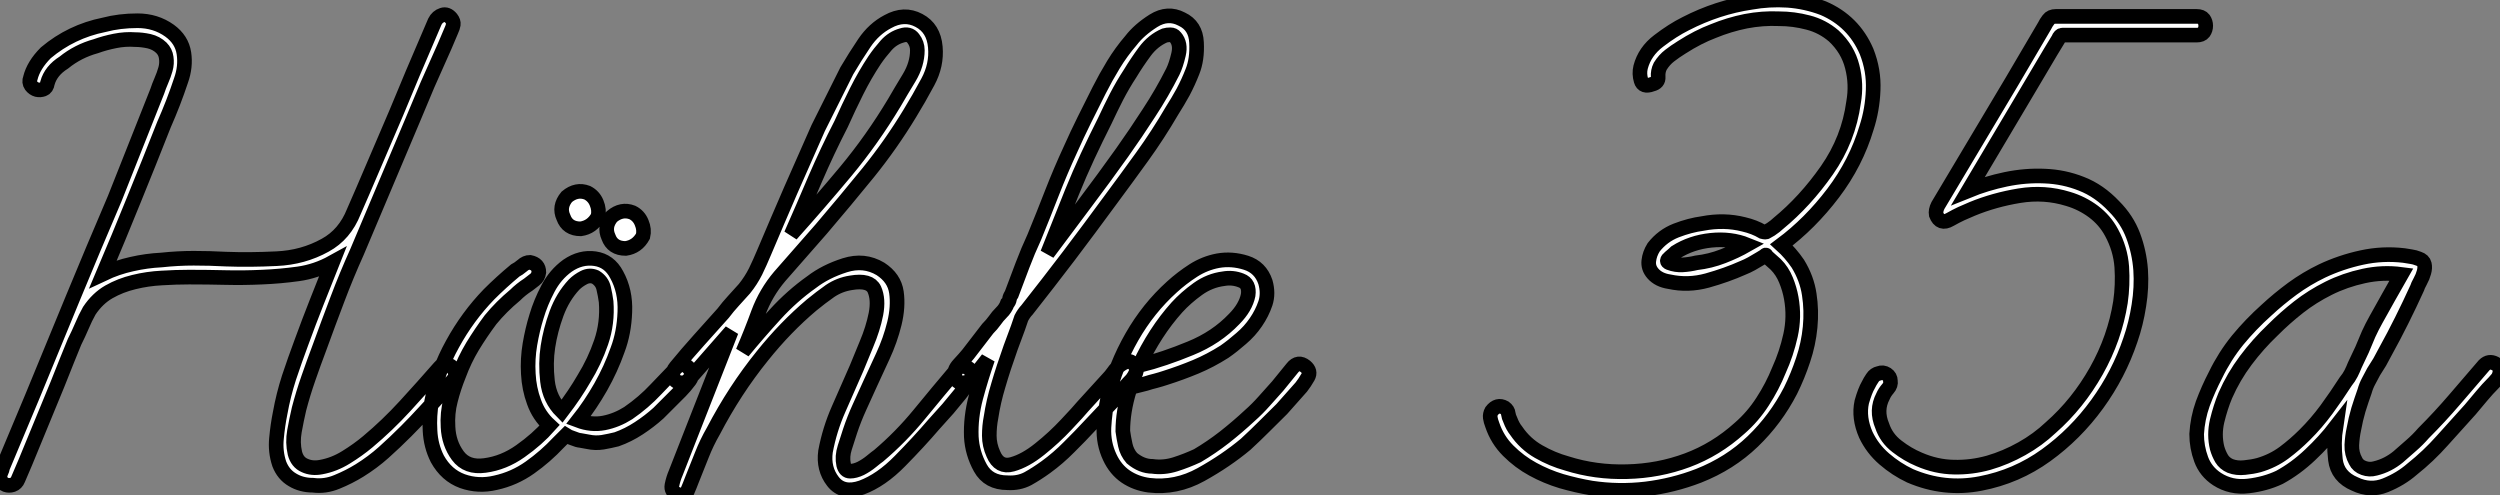
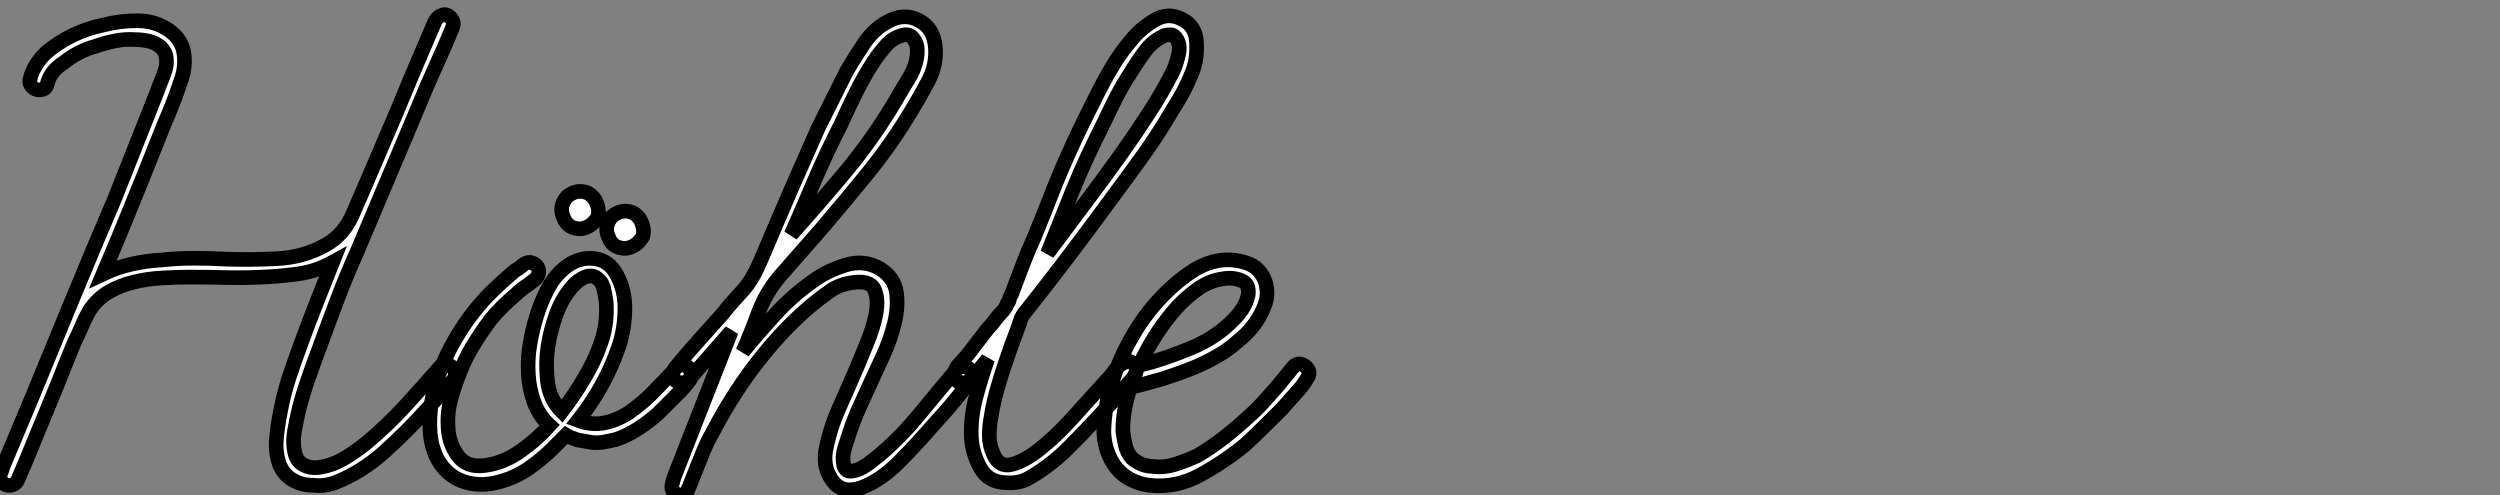
<svg xmlns="http://www.w3.org/2000/svg" viewBox="0.999 6.498 170.943 33.872">
  <rect x="0.999" y="6.498" width="170.943" height="33.872" fill="#808080" stroke="none" />
  <path d="M31.53-9.97L31.53-9.97Q31.70-10.19 31.95-10.16Q32.20-10.14 32.37-9.97Q32.54-9.80 32.59-9.55Q32.65-9.30 32.42-9.07L32.42-9.07L31.75-8.29Q31.14-7.62 30.49-6.92Q29.85-6.22 29.23-5.60L29.23-5.60Q28.45-4.82 27.69-4.14Q26.94-3.47 26.04-2.91L26.04-2.91Q25.31-2.46 24.50-2.13Q23.69-1.79 22.85-1.90L22.85-1.90Q22.06-1.90 21.45-2.27Q20.83-2.63 20.55-3.36L20.55-3.36Q20.27-4.20 20.36-5.10Q20.44-5.99 20.61-6.83L20.61-6.83Q20.83-8.06 21.22-9.27Q21.62-10.47 22.06-11.65L22.06-11.65Q22.57-13.05 23.10-14.39Q23.63-15.74 24.19-17.14L24.19-17.14Q23.07-16.52 21.84-16.35Q20.61-16.18 19.38-16.13L19.38-16.13Q18.09-16.07 16.88-16.10Q15.68-16.13 14.39-16.13L14.39-16.13Q13.50-16.13 12.52-16.07Q11.54-16.02 10.61-15.79Q9.69-15.57 8.90-15.12Q8.12-14.67 7.56-13.83L7.56-13.83Q7.28-13.33 7.06-12.80Q6.83-12.26 6.55-11.70L6.55-11.70L6.05-10.47L5.38-8.79L3.19-3.47L2.69-2.30Q2.58-2.02 2.32-1.93Q2.07-1.85 1.85-1.93Q1.62-2.02 1.51-2.24Q1.40-2.46 1.51-2.74L1.51-2.74Q1.62-2.97 1.62-3.08L1.62-3.08L3.64-7.90Q5.04-11.31 6.44-14.70Q7.84-18.09 9.30-21.50L9.30-21.50L12.21-28.84Q12.32-29.18 12.49-29.57Q12.66-29.96 12.77-30.35Q12.88-30.74 12.82-31.14Q12.77-31.53 12.49-31.81L12.49-31.81Q12.15-32.14 11.65-32.26Q11.14-32.37 10.70-32.37L10.70-32.37Q10.02-32.42 9.32-32.28Q8.62-32.14 8.01-31.92L8.01-31.92Q6.78-31.58 5.82-30.80L5.82-30.80Q4.93-30.24 4.70-29.40L4.70-29.40Q4.65-29.06 4.42-28.98Q4.20-28.90 3.98-28.95Q3.75-29.01 3.58-29.23Q3.42-29.46 3.53-29.74L3.53-29.74Q3.75-30.63 4.59-31.47L4.59-31.47Q6.33-32.93 8.57-33.38L8.57-33.38Q9.63-33.66 10.86-33.66Q12.10-33.66 13.05-32.98L13.05-32.98Q13.89-32.37 14.03-31.44Q14.17-30.52 13.83-29.57L13.83-29.57Q13.33-28.06 12.66-26.54L12.66-26.54Q11.65-23.97 10.61-21.42Q9.58-18.87 8.51-16.35L8.51-16.35Q9.46-16.80 10.47-17.02Q11.48-17.25 12.49-17.30L12.49-17.30Q13.61-17.42 14.70-17.42Q15.79-17.42 16.91-17.36L16.91-17.36Q18.54-17.30 20.36-17.39Q22.18-17.47 23.69-18.31L23.69-18.31Q25.03-19.04 25.65-20.61L25.65-20.61L26.26-22.01L28.56-27.38L29.68-30.07L31.19-33.60Q31.36-33.94 31.70-34.05Q32.03-34.16 32.31-33.82L32.31-33.82Q32.48-33.60 32.45-33.40Q32.42-33.21 32.31-32.98L32.31-32.98L31.86-31.92L30.69-29.29L29.68-26.88L25.87-17.86Q25.14-16.24 24.53-14.62Q23.91-12.99 23.30-11.31L23.30-11.31Q22.90-10.25 22.54-9.21Q22.18-8.18 21.90-7.11L21.90-7.11Q21.73-6.38 21.59-5.60Q21.45-4.82 21.62-4.09L21.62-4.09Q21.78-3.47 22.29-3.25Q22.79-3.02 23.41-3.14L23.41-3.14Q24.30-3.30 25.12-3.81Q25.93-4.31 26.60-4.87L26.60-4.87Q27.94-5.99 29.15-7.31Q30.35-8.62 31.53-9.97ZM48.50-9.97L48.50-9.97Q48.94-9.52 48.61-9.07Q48.27-8.62 47.99-8.34L47.99-8.34L46.48-6.83Q45.86-6.27 45.14-5.80Q44.41-5.32 43.62-5.04L43.62-5.04Q43.18-4.93 42.67-4.84Q42.17-4.76 41.66-4.87L41.66-4.87Q41.38-4.93 41.16-4.96Q40.94-4.98 40.66-5.10L40.66-5.10Q40.32-5.21 40.15-5.32L40.15-5.32L39.65-4.82Q38.75-3.86 37.69-3.11Q36.62-2.35 35.34-2.07L35.34-2.07Q34.16-1.79 33.07-2.18Q31.98-2.58 31.36-3.70L31.36-3.70Q30.91-4.59 30.86-5.63Q30.80-6.66 30.97-7.62L30.97-7.62Q31.36-9.69 32.40-11.56Q33.43-13.44 34.89-14.95L34.89-14.95Q35.73-15.79 36.68-16.58L36.68-16.58Q36.90-16.69 37.16-16.91Q37.41-17.14 37.69-17.14L37.69-17.14Q38.30-17.02 38.30-16.46L38.30-16.46Q38.25-16.13 38.02-15.96Q37.80-15.79 37.58-15.62L37.58-15.62Q37.07-15.29 36.68-14.90L36.68-14.90Q35.73-14.11 35-13.22L35-13.22Q34.33-12.32 33.77-11.40Q33.21-10.47 32.82-9.41L32.82-9.41Q32.48-8.57 32.26-7.70Q32.03-6.83 32.09-5.88L32.09-5.88Q32.14-4.76 32.76-3.92Q33.38-3.08 34.61-3.25L34.61-3.25Q35.90-3.42 37.04-4.23Q38.19-5.04 39.03-5.99L39.03-5.99Q38.30-6.66 37.97-7.59Q37.63-8.51 37.58-9.52Q37.52-10.53 37.69-11.54Q37.86-12.54 38.14-13.44L38.14-13.44Q38.42-14.39 38.92-15.34Q39.42-16.30 40.26-16.91L40.26-16.91Q41.16-17.53 42.14-17.39Q43.12-17.25 43.62-16.30L43.62-16.30Q44.24-15.18 44.18-13.75Q44.13-12.32 43.68-11.14L43.68-11.14Q43.23-9.86 42.53-8.62Q41.83-7.39 40.99-6.33L40.99-6.33Q41.89-5.99 42.76-6.16Q43.62-6.33 44.41-6.83L44.41-6.83Q45.47-7.56 46.31-8.46L46.31-8.46L47.49-9.69Q47.66-9.97 47.94-10.11Q48.22-10.25 48.50-9.97ZM39.87-6.94L39.87-6.94Q40.77-8.12 41.38-9.18L41.38-9.18Q42.11-10.36 42.56-11.68Q43.01-12.99 42.90-14.45L42.90-14.45Q42.84-14.90 42.73-15.37Q42.62-15.85 42.17-16.13L42.17-16.13Q41.78-16.30 41.38-16.10Q40.99-15.90 40.71-15.62L40.71-15.62Q39.93-14.78 39.51-13.64Q39.09-12.49 38.92-11.37L38.92-11.37Q38.75-10.25 38.89-9.02Q39.03-7.78 39.87-6.94ZM41.61-21.90L41.61-21.90Q42.06-21.67 42.25-21.20Q42.45-20.72 42.34-20.27L42.34-20.27Q41.94-19.54 41.16-19.43L41.16-19.43Q40.26-19.43 39.98-20.22L39.98-20.22Q39.65-20.94 40.21-21.62L40.21-21.62Q40.88-22.18 41.61-21.90ZM44.69-20.55L44.69-20.55Q45.14-20.33 45.33-19.85Q45.53-19.38 45.42-18.93L45.42-18.93Q45.02-18.20 44.24-18.09L44.24-18.09Q43.34-18.09 43.06-18.87L43.06-18.87Q42.73-19.60 43.29-20.27L43.29-20.27Q43.96-20.83 44.69-20.55ZM66.86-9.80L66.86-9.80Q67.14-10.14 67.54-9.97Q67.93-9.80 67.93-9.35L67.93-9.35Q67.87-9.13 67.56-8.74Q67.26-8.34 67.09-8.12L67.09-8.12Q66.64-7.56 66.28-7.14Q65.91-6.72 65.30-6.05L65.30-6.05Q64.29-4.87 63-3.56Q61.71-2.24 60.37-1.74L60.37-1.74Q59.08-1.29 58.41-2.16Q57.74-3.02 57.90-4.20L57.90-4.20Q58.18-5.71 58.80-7.11Q59.42-8.51 60.03-9.91L60.03-9.91Q60.26-10.47 60.70-11.54Q61.15-12.60 61.35-13.61Q61.54-14.62 61.24-15.29Q60.93-15.96 59.64-15.74L59.64-15.74Q58.86-15.62 58.21-15.18Q57.57-14.73 56.95-14.22L56.95-14.22Q55.16-12.71 53.59-10.75L53.59-10.75Q51.69-8.40 50.23-5.60L50.23-5.60Q49.78-4.82 49.45-3.98Q49.11-3.14 48.78-2.30L48.78-2.30Q48.61-1.85 48.44-1.46Q48.27-1.06 47.77-1.29L47.77-1.29Q47.32-1.46 47.40-1.90Q47.49-2.35 47.66-2.74L47.66-2.74Q47.94-3.47 48.22-4.17Q48.50-4.87 48.78-5.60L48.78-5.60L51.46-12.43L48.61-9.18Q48.38-8.90 48.10-8.90Q47.82-8.90 47.66-9.04Q47.49-9.18 47.46-9.44Q47.43-9.69 47.66-9.97L47.66-9.97Q48.44-10.92 49.25-11.82Q50.06-12.71 50.90-13.66L50.90-13.66Q51.24-14.11 51.60-14.50Q51.97-14.90 52.36-15.34L52.36-15.34Q52.81-15.90 53.12-16.52Q53.42-17.14 53.70-17.81L53.70-17.81Q54.60-19.94 55.52-22.06Q56.45-24.19 57.40-26.32L57.40-26.32L59.36-30.24Q59.92-31.19 60.56-32.14Q61.21-33.10 62.16-33.60L62.16-33.60Q63.28-34.22 64.29-33.68Q65.30-33.15 65.41-31.86L65.41-31.86Q65.52-30.63 64.90-29.48Q64.29-28.34 63.67-27.33L63.67-27.33Q62.38-25.20 60.82-23.27Q59.25-21.34 57.62-19.43L57.62-19.43L54.77-16.18Q53.82-15.06 53.31-13.69Q52.81-12.32 52.25-11.03L52.25-11.03Q53.31-12.32 54.46-13.58Q55.61-14.84 56.95-15.79L56.95-15.79Q57.90-16.52 59.22-16.94Q60.54-17.36 61.66-16.69L61.66-16.69Q62.61-16.07 62.75-15.09Q62.89-14.11 62.61-12.96Q62.33-11.82 61.82-10.72Q61.32-9.63 60.98-8.90L60.98-8.90Q60.59-8.06 60.23-7.25Q59.86-6.44 59.58-5.60L59.58-5.60Q59.42-5.10 59.22-4.48Q59.02-3.86 59.14-3.30L59.14-3.30Q59.25-2.86 59.58-2.86Q59.92-2.86 60.31-3.05Q60.70-3.25 61.04-3.53Q61.38-3.81 61.54-3.92L61.54-3.92Q63.06-5.21 64.32-6.75Q65.58-8.29 66.86-9.80ZM61.26-30.97L61.26-30.97Q60.59-29.96 60.03-28.84Q59.47-27.72 58.97-26.60L58.97-26.60Q58.02-24.75 57.20-22.85Q56.39-20.94 55.55-19.04L55.55-19.04Q57.46-21.17 59.28-23.35Q61.10-25.54 62.61-28.06L62.61-28.06Q63.06-28.84 63.62-29.76Q64.18-30.69 64.18-31.64L64.18-31.64Q64.18-32.09 63.90-32.45Q63.62-32.82 63.11-32.65L63.11-32.65Q62.50-32.48 62.05-31.98Q61.60-31.47 61.26-30.97ZM82.26-33.77L82.26-33.77Q83.22-33.32 83.27-32.17Q83.33-31.02 82.99-30.18L82.99-30.18Q82.71-29.46 82.35-28.78Q81.98-28.11 81.59-27.50L81.59-27.50Q80.64-25.87 79.55-24.36Q78.46-22.85 77.34-21.34L77.34-21.34Q75.94-19.43 74.54-17.58Q73.14-15.74 71.68-13.89L71.68-13.89Q71.46-13.66 71.29-13.33L71.29-13.33L71.06-12.66L70.56-11.31Q70.06-9.91 69.72-8.74L69.72-8.74Q69.38-7.62 69.22-6.55L69.22-6.55Q69.10-5.94 69.10-5.29Q69.10-4.65 69.38-4.03L69.38-4.03Q69.78-3.08 70.67-3.33Q71.57-3.58 72.55-4.37Q73.53-5.15 74.37-6.05Q75.21-6.94 75.49-7.28L75.49-7.28L77.22-9.18Q77.39-9.35 77.59-9.63Q77.78-9.91 78.04-10.11Q78.29-10.30 78.54-10.36Q78.79-10.42 79.02-10.14L79.02-10.14Q79.24-9.86 79.13-9.60Q79.02-9.35 78.85-9.13L78.85-9.13Q78.57-8.85 78.34-8.57Q78.12-8.29 77.90-8.01L77.90-8.01L76.05-6.05Q75.32-5.26 74.56-4.51Q73.81-3.75 72.97-3.14L72.97-3.14Q72.35-2.69 71.74-2.35Q71.12-2.02 70.34-2.07L70.34-2.07Q69.05-2.07 68.49-3.08Q67.93-4.09 67.87-5.21L67.87-5.21Q67.82-6.55 68.18-7.90Q68.54-9.24 68.99-10.53L68.99-10.53Q68.71-10.19 68.46-9.86Q68.21-9.52 67.93-9.18L67.93-9.18Q67.65-8.90 67.26-8.90Q66.86-8.90 66.75-9.35L66.75-9.35Q66.64-9.74 67.03-10.16Q67.42-10.58 67.65-10.86L67.65-10.86L68.99-12.60Q69.27-12.88 69.47-13.16Q69.66-13.44 69.94-13.72L69.94-13.72Q70.06-13.83 70.17-14Q70.28-14.17 70.34-14.34L70.34-14.34Q70.45-14.45 70.48-14.62Q70.50-14.78 70.62-14.95L70.62-14.95Q71.01-15.96 71.37-16.94Q71.74-17.92 72.18-18.87L72.18-18.87Q72.80-20.38 73.39-21.90Q73.98-23.41 74.65-24.86L74.65-24.86Q75.10-25.87 75.60-26.88Q76.10-27.89 76.61-28.90L76.61-28.90Q77.06-29.79 77.59-30.66Q78.12-31.53 78.79-32.31L78.79-32.31Q79.35-33.04 80.33-33.66Q81.31-34.27 82.26-33.77ZM81.65-30.18L81.65-30.18Q81.87-30.63 82.04-31.36Q82.21-32.09 81.82-32.54L81.82-32.54Q81.70-32.70 81.48-32.70Q81.26-32.70 81.09-32.65L81.09-32.65Q80.30-32.31 79.74-31.56Q79.18-30.80 78.74-30.07L78.74-30.07Q78.23-29.29 77.81-28.48Q77.39-27.66 77-26.82L77-26.82Q76.38-25.59 75.82-24.39Q75.26-23.18 74.76-21.95L74.76-21.95L73.08-17.75Q74.37-19.49 75.66-21.20Q76.94-22.90 78.18-24.64L78.18-24.64Q79.13-25.98 80.02-27.36Q80.92-28.73 81.65-30.18ZM90.72-10.02L90.72-10.02Q91.11-9.69 90.89-9.30Q90.66-8.90 90.44-8.62L90.44-8.62L89.10-7.11Q88.48-6.50 87.89-5.91Q87.30-5.32 86.63-4.70L86.63-4.70Q85.29-3.58 83.58-2.63Q81.87-1.68 80.02-1.90L80.02-1.90Q79.13-2.02 78.43-2.49Q77.73-2.97 77.34-3.81L77.34-3.81Q76.89-4.76 76.94-5.85Q77.00-6.94 77.22-7.95L77.22-7.95Q77.73-10.08 78.85-12.04Q79.97-14 81.59-15.46L81.59-15.46Q82.26-16.07 83.05-16.58Q83.83-17.08 84.73-17.25L84.73-17.25Q85.68-17.42 86.66-17.11Q87.64-16.80 87.98-15.79L87.98-15.79Q88.20-15.01 87.98-14.34Q87.75-13.66 87.33-13.05Q86.91-12.43 86.32-11.93Q85.74-11.42 85.18-11.03L85.18-11.03Q84.22-10.42 83.22-10.00Q82.21-9.58 81.14-9.24L81.14-9.24Q80.81-9.13 80.47-9.04Q80.14-8.96 79.80-8.85L79.80-8.85L79.13-8.68Q79.02-8.68 78.96-8.65Q78.90-8.62 78.79-8.62L78.79-8.62Q78.74-8.62 78.74-8.51Q78.74-8.40 78.68-8.40L78.68-8.40Q78.23-6.94 78.23-5.60L78.23-5.60Q78.29-5.15 78.40-4.65Q78.51-4.14 78.85-3.75L78.85-3.75Q79.52-3.19 80.25-3.19L80.25-3.19Q81.03-3.08 81.82-3.33Q82.60-3.58 83.33-3.92L83.33-3.92Q84.28-4.48 85.18-5.18Q86.07-5.88 86.91-6.66L86.91-6.66Q87.42-7.11 87.89-7.64Q88.37-8.18 88.82-8.68L88.82-8.68L89.82-9.91Q90.22-10.42 90.72-10.02ZM85.12-16.02L85.12-16.02Q84.17-15.90 83.36-15.32Q82.54-14.73 81.93-14.06L81.93-14.06Q80.42-12.38 79.35-10.08L79.35-10.08Q81.09-10.53 82.85-11.26Q84.62-11.98 85.85-13.27L85.85-13.27Q86.63-14.06 86.80-14.90L86.80-14.90Q86.91-15.68 86.32-15.90Q85.74-16.13 85.12-16.02Z" fill="white" stroke="black" transform="translate(0 0) scale(1 1) translate(-0.456 41.576)" />
-   <path d="M11.09-33.32L11.09-33.32Q13.27-34.44 15.57-34.78L15.57-34.78Q16.80-35 18.06-34.92Q19.32-34.83 20.50-34.38L20.50-34.38Q22.57-33.49 23.46-31.42L23.46-31.42Q23.97-30.13 23.91-28.78Q23.86-27.44 23.46-26.21L23.46-26.21Q22.74-23.80 21.17-21.73Q19.60-19.66 17.64-18.20L17.64-18.20Q18.26-17.64 18.76-16.91L18.76-16.91Q19.38-15.90 19.54-14.81Q19.71-13.72 19.60-12.57Q19.49-11.42 19.12-10.33Q18.76-9.24 18.26-8.23L18.26-8.23Q17.25-6.27 15.68-4.76Q14.11-3.25 11.98-2.41L11.98-2.41Q10.25-1.74 8.37-1.51Q6.50-1.29 4.65-1.57L4.65-1.57Q3.64-1.74 2.60-2.04Q1.57-2.35 0.64-2.86Q-0.28-3.36-1.04-4.12Q-1.79-4.87-2.13-5.88L-2.13-5.88Q-2.24-6.16-2.27-6.38Q-2.30-6.61-2.18-6.83L-2.18-6.83Q-1.79-7.34-1.29-7.06L-1.29-7.06Q-1.06-6.89-1.04-6.66Q-1.01-6.44-0.90-6.22L-0.90-6.22Q-0.73-5.77-0.50-5.49L-0.50-5.49Q0.11-4.59 1.04-4.06Q1.96-3.53 2.97-3.25L2.97-3.25Q4.93-2.63 7.08-2.69Q9.24-2.74 11.20-3.47L11.20-3.47Q13.16-4.20 14.78-5.66L14.78-5.66Q15.68-6.44 16.35-7.48Q17.02-8.51 17.47-9.63L17.47-9.63Q17.98-10.75 18.26-12.01Q18.54-13.27 18.31-14.56L18.31-14.56Q18.20-15.18 17.95-15.79Q17.70-16.41 17.25-16.86L17.25-16.86L16.69-17.36Q16.58-17.47 16.58-17.50Q16.58-17.53 16.46-17.42L16.46-17.42L16.18-17.25Q15.90-17.08 15.60-16.91Q15.29-16.74 15.01-16.63L15.01-16.63Q13.89-16.13 12.57-15.76Q11.26-15.40 9.97-15.68L9.97-15.68Q9.24-15.79 8.85-16.24L8.85-16.24Q8.51-16.63 8.57-17.11Q8.62-17.58 8.90-18.03L8.90-18.03Q9.52-18.82 10.44-19.18Q11.37-19.54 12.26-19.66L12.26-19.66Q13.72-19.94 15.06-19.60L15.06-19.60Q15.79-19.43 16.35-19.10L16.35-19.10Q16.58-19.04 16.63-19.10L16.63-19.10L16.91-19.26Q17.25-19.49 17.42-19.66L17.42-19.66Q19.26-21.17 20.75-23.30Q22.23-25.42 22.57-27.94L22.57-27.94Q22.79-29.18 22.48-30.38Q22.18-31.58 21.22-32.48L21.22-32.48Q20.44-33.15 19.46-33.40Q18.48-33.66 17.47-33.66L17.47-33.66Q16.35-33.71 15.20-33.49Q14.06-33.26 12.99-32.82L12.99-32.82Q11.93-32.42 10.81-31.70L10.81-31.70Q10.36-31.42 10.00-31.14Q9.63-30.86 9.35-30.41L9.35-30.41Q9.18-30.07 9.21-29.68Q9.24-29.29 8.79-29.18L8.79-29.18Q8.18-28.95 8.04-29.43Q7.90-29.90 8.01-30.35L8.01-30.35Q8.29-31.42 9.24-32.14Q10.19-32.87 11.09-33.32ZM11.82-16.97L11.82-16.97Q12.77-17.08 13.64-17.42Q14.50-17.75 15.29-18.20L15.29-18.20Q14.17-18.65 12.82-18.51Q11.48-18.37 10.42-17.70L10.42-17.70Q10.30-17.58 10.00-17.33Q9.69-17.08 9.97-16.97L9.97-16.97Q10.42-16.80 10.89-16.83Q11.37-16.86 11.82-16.97ZM30.41-21.90L30.41-21.90Q31.64-22.40 32.98-22.68Q34.33-22.96 35.64-22.90Q36.96-22.85 38.16-22.37Q39.37-21.90 40.38-20.83L40.38-20.83Q41.27-19.94 41.69-18.82Q42.11-17.70 42.20-16.49Q42.28-15.29 42.08-14.06Q41.89-12.82 41.50-11.70L41.50-11.70Q40.71-9.35 39.23-7.31Q37.74-5.26 35.73-3.81L35.73-3.81Q33.71-2.35 31.25-1.88Q28.78-1.40 26.43-2.41L26.43-2.41Q25.48-2.86 24.67-3.56Q23.86-4.26 23.41-5.21L23.41-5.21Q22.90-6.38 23.13-7.45L23.13-7.45Q23.35-8.23 23.58-8.62L23.58-8.62Q23.69-8.85 23.86-9.10Q24.02-9.35 24.30-9.41L24.30-9.41Q24.58-9.52 24.84-9.35Q25.09-9.18 25.09-8.90L25.09-8.90Q25.14-8.62 24.92-8.37Q24.70-8.12 24.58-7.84L24.58-7.84Q24.08-6.89 24.53-5.82L24.53-5.82Q24.81-4.98 25.54-4.42Q26.26-3.86 27.05-3.53L27.05-3.53Q28.22-3.02 29.43-3.00Q30.63-2.97 31.81-3.30Q32.98-3.64 34.08-4.26Q35.17-4.87 36.06-5.71L36.06-5.71Q37.91-7.34 39.17-9.58Q40.43-11.82 40.82-14.28L40.82-14.28Q40.99-15.46 40.91-16.69Q40.82-17.92 40.21-19.04L40.21-19.04Q39.76-19.88 38.98-20.47Q38.19-21.06 37.24-21.34L37.24-21.34Q35.62-21.84 33.91-21.56Q32.20-21.28 30.69-20.66L30.69-20.66Q30.30-20.50 29.93-20.33Q29.57-20.16 29.18-19.94L29.18-19.94Q28.50-19.54 28.22-20.27L28.22-20.27Q28.17-20.55 28.34-20.89L28.34-20.89L33.38-29.34L35.62-33.15Q35.73-33.38 35.90-33.60Q36.06-33.82 36.40-33.82L36.40-33.82L46.03-33.82Q46.37-33.82 46.51-33.63Q46.65-33.43 46.65-33.18Q46.65-32.93 46.51-32.73Q46.37-32.54 46.03-32.54L46.03-32.54L36.85-32.54Q36.68-32.54 36.57-32.26L36.57-32.26L36.06-31.42L34.33-28.50L30.41-21.90ZM65.69-9.97L65.69-9.97Q66.02-10.30 66.44-10.08Q66.86-9.86 66.75-9.41L66.75-9.41Q66.70-9.18 66.58-9.04Q66.47-8.90 66.36-8.79L66.36-8.79Q65.91-8.34 65.52-7.87Q65.13-7.39 64.74-6.94L64.74-6.94Q63.78-5.88 62.83-4.82Q61.88-3.75 60.76-2.86L60.76-2.86Q59.98-2.18 58.94-1.76Q57.90-1.34 56.84-1.85L56.84-1.85Q55.66-2.35 55.52-3.50Q55.38-4.65 55.55-5.77L55.55-5.77Q54.77-4.76 53.79-3.84Q52.81-2.91 51.69-2.30L51.69-2.30Q50.74-1.85 49.56-1.71Q48.38-1.57 47.43-2.18L47.43-2.18Q46.65-2.69 46.34-3.53Q46.03-4.37 46.03-5.26L46.03-5.26Q46.09-6.33 46.45-7.34Q46.82-8.34 47.32-9.30L47.32-9.30Q47.94-10.58 48.83-11.68Q49.73-12.77 50.79-13.72L50.79-13.72Q51.63-14.50 52.58-15.20Q53.54-15.90 54.60-16.41L54.60-16.41Q55.89-17.02 57.32-17.33Q58.74-17.64 60.20-17.47L60.20-17.47Q60.48-17.42 60.70-17.39Q60.93-17.36 61.21-17.25L61.21-17.25Q61.54-17.14 61.60-16.88Q61.66-16.63 61.57-16.32Q61.49-16.02 61.32-15.71Q61.15-15.40 61.10-15.23L61.10-15.23Q60.59-14.11 60.06-13.05Q59.53-11.98 58.91-10.86L58.91-10.86Q58.74-10.53 58.55-10.19Q58.35-9.86 58.13-9.52L58.13-9.52Q57.96-9.18 57.79-8.88Q57.62-8.57 57.51-8.18L57.51-8.18Q57.29-7.56 57.09-6.92Q56.90-6.27 56.78-5.60L56.78-5.60Q56.67-5.10 56.64-4.51Q56.62-3.92 56.90-3.42L56.90-3.42Q57.06-3.08 57.46-2.94Q57.85-2.80 58.24-2.91L58.24-2.91Q58.69-3.02 59.08-3.22Q59.47-3.42 59.81-3.70L59.81-3.70Q60.26-4.09 60.70-4.48Q61.15-4.87 61.54-5.32L61.54-5.32Q62.66-6.44 63.67-7.62Q64.68-8.79 65.69-9.97ZM50.29-3.14L50.29-3.14Q51.24-3.42 52.00-3.98Q52.75-4.54 53.42-5.21L53.42-5.21Q54.21-5.99 54.91-6.94Q55.61-7.90 56.22-8.85L56.22-8.85Q56.45-9.13 56.59-9.41Q56.73-9.69 56.84-9.97L56.84-9.97L57.34-11.03Q57.57-11.59 57.79-12.10Q58.02-12.60 58.30-13.10L58.30-13.10Q58.74-13.89 59.16-14.64Q59.58-15.40 60.03-16.18L60.03-16.18Q58.74-16.35 57.46-16.07Q56.17-15.79 55.05-15.23L55.05-15.23Q53.93-14.67 53.00-13.94Q52.08-13.22 51.24-12.38L51.24-12.38Q50.23-11.42 49.39-10.30Q48.55-9.18 47.99-7.90L47.99-7.90Q47.66-7.11 47.43-6.16Q47.21-5.21 47.43-4.31L47.43-4.31Q47.54-3.92 47.74-3.58Q47.94-3.25 48.33-3.08L48.33-3.08Q48.78-2.91 49.31-2.97Q49.84-3.02 50.29-3.14Z" fill="white" stroke="black" transform="translate(105.896 0) scale(1 1) translate(-0.726 41.439)" />
</svg>